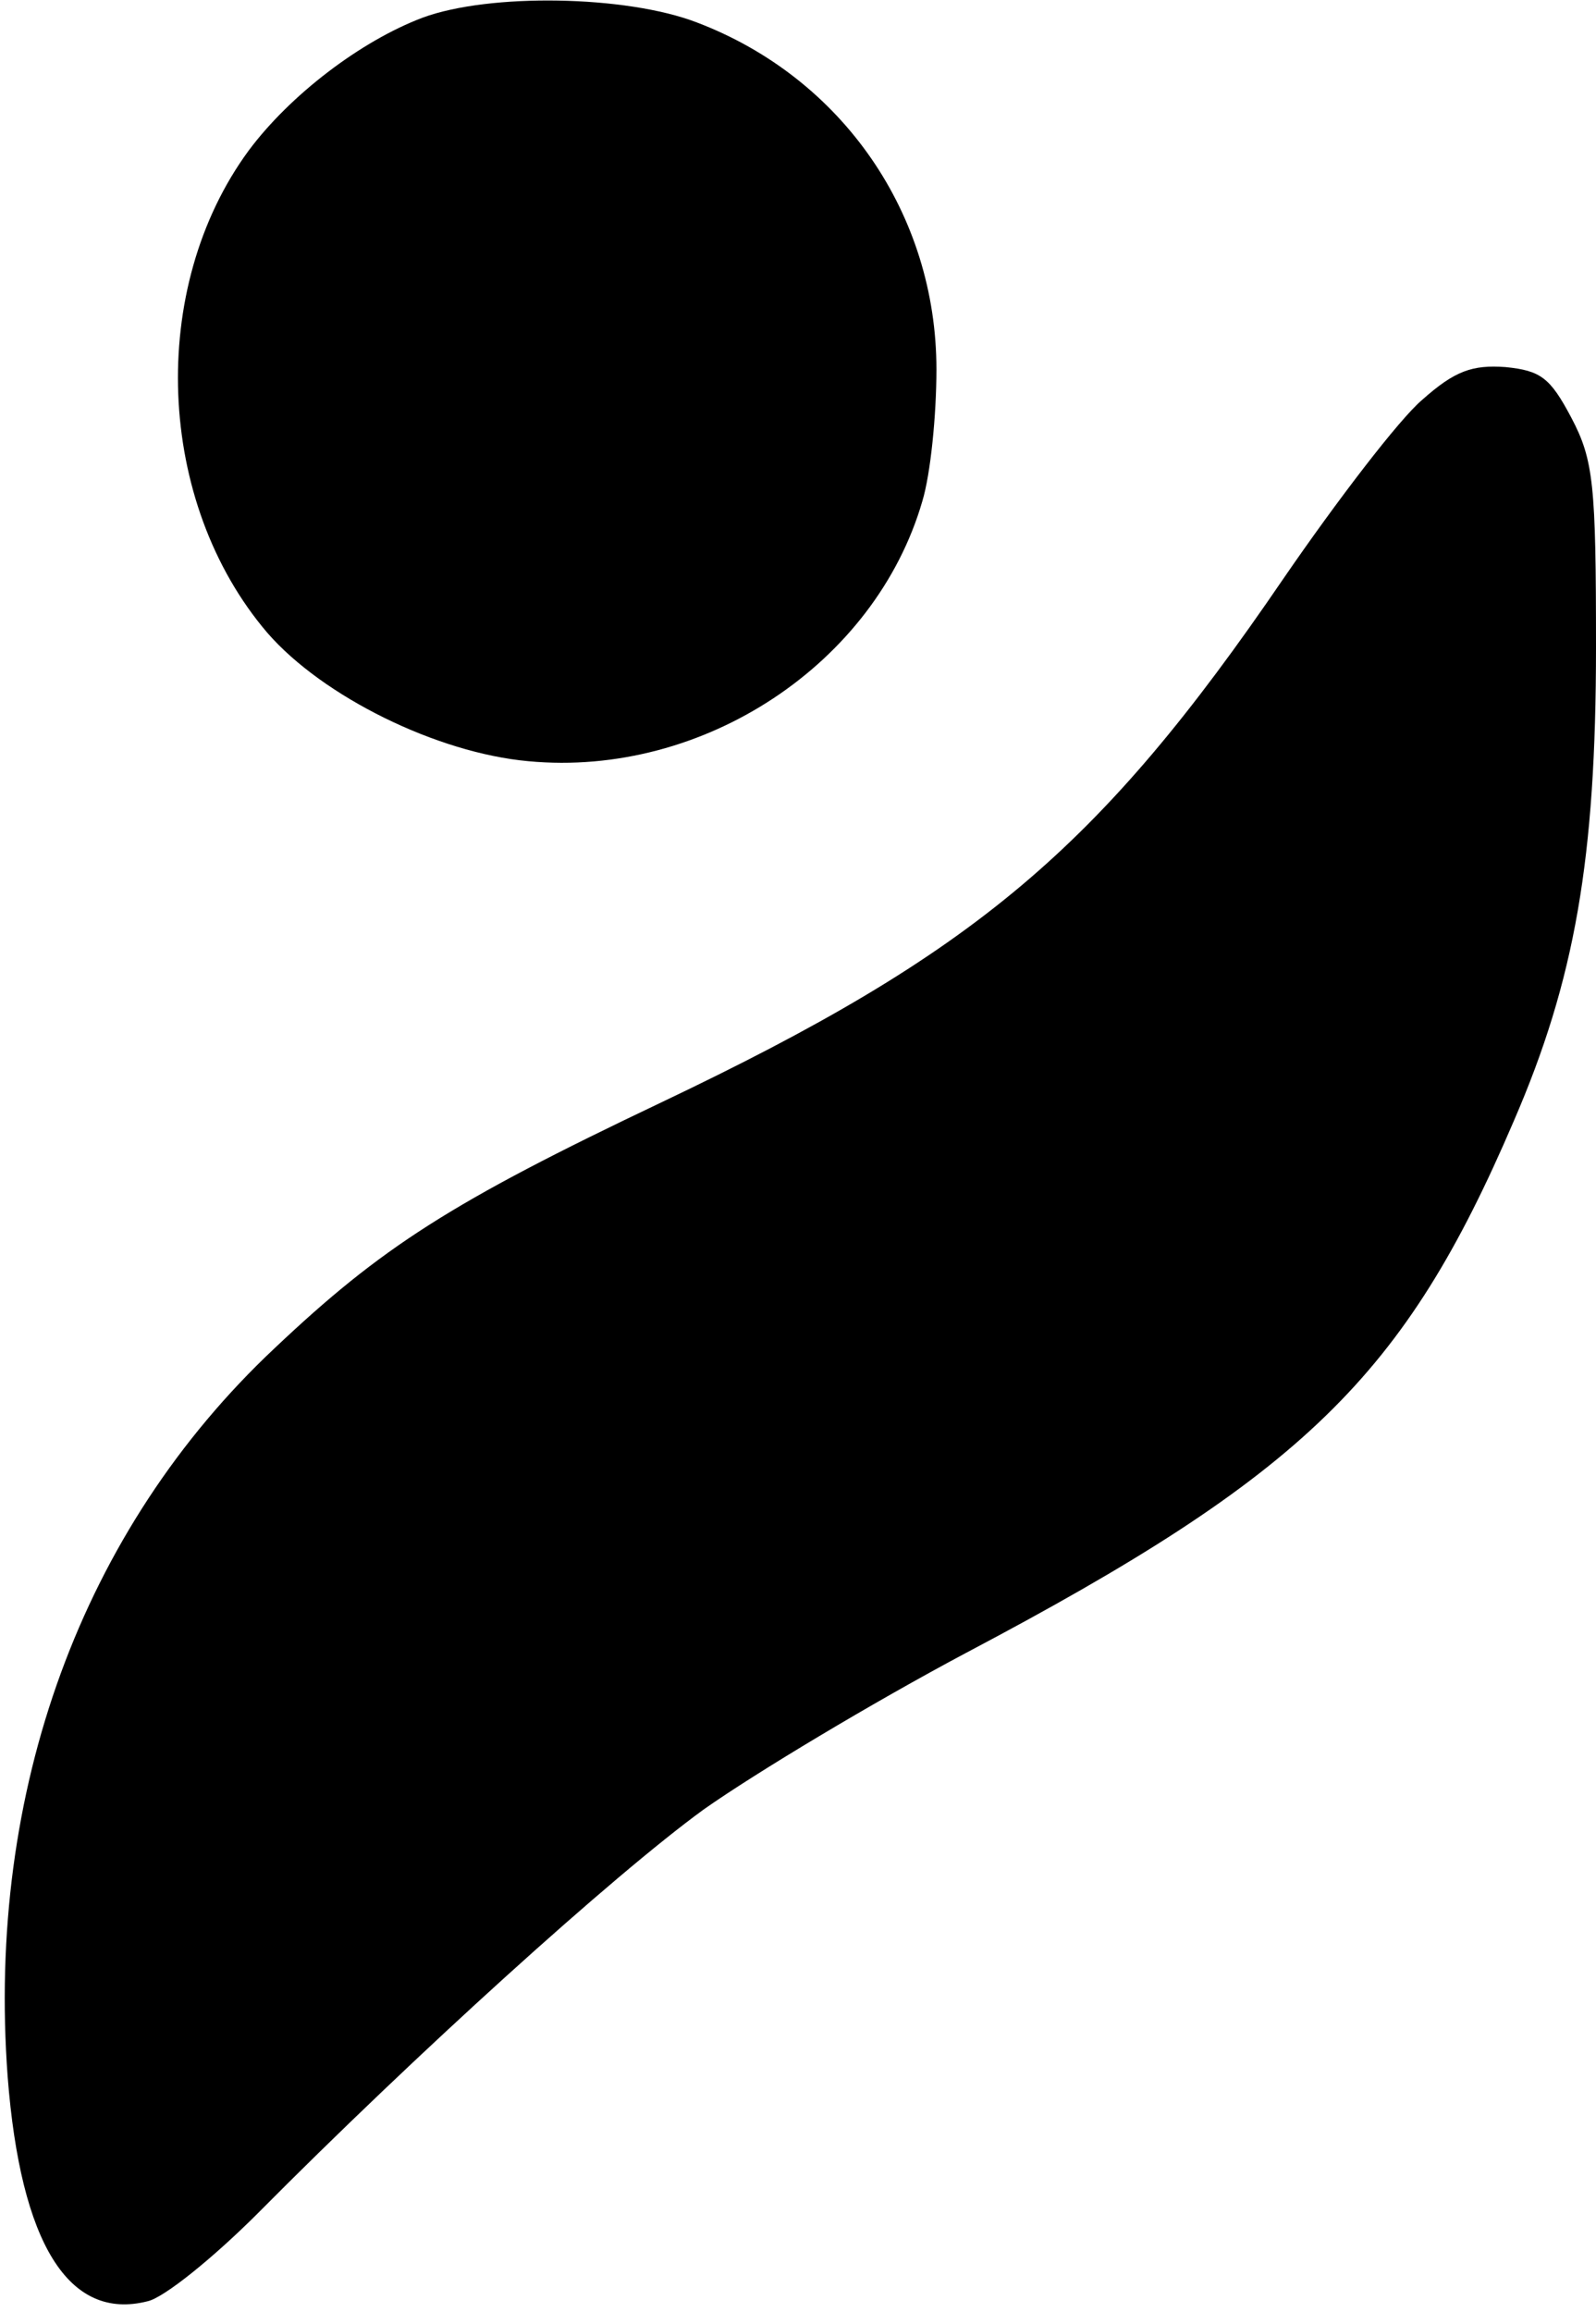
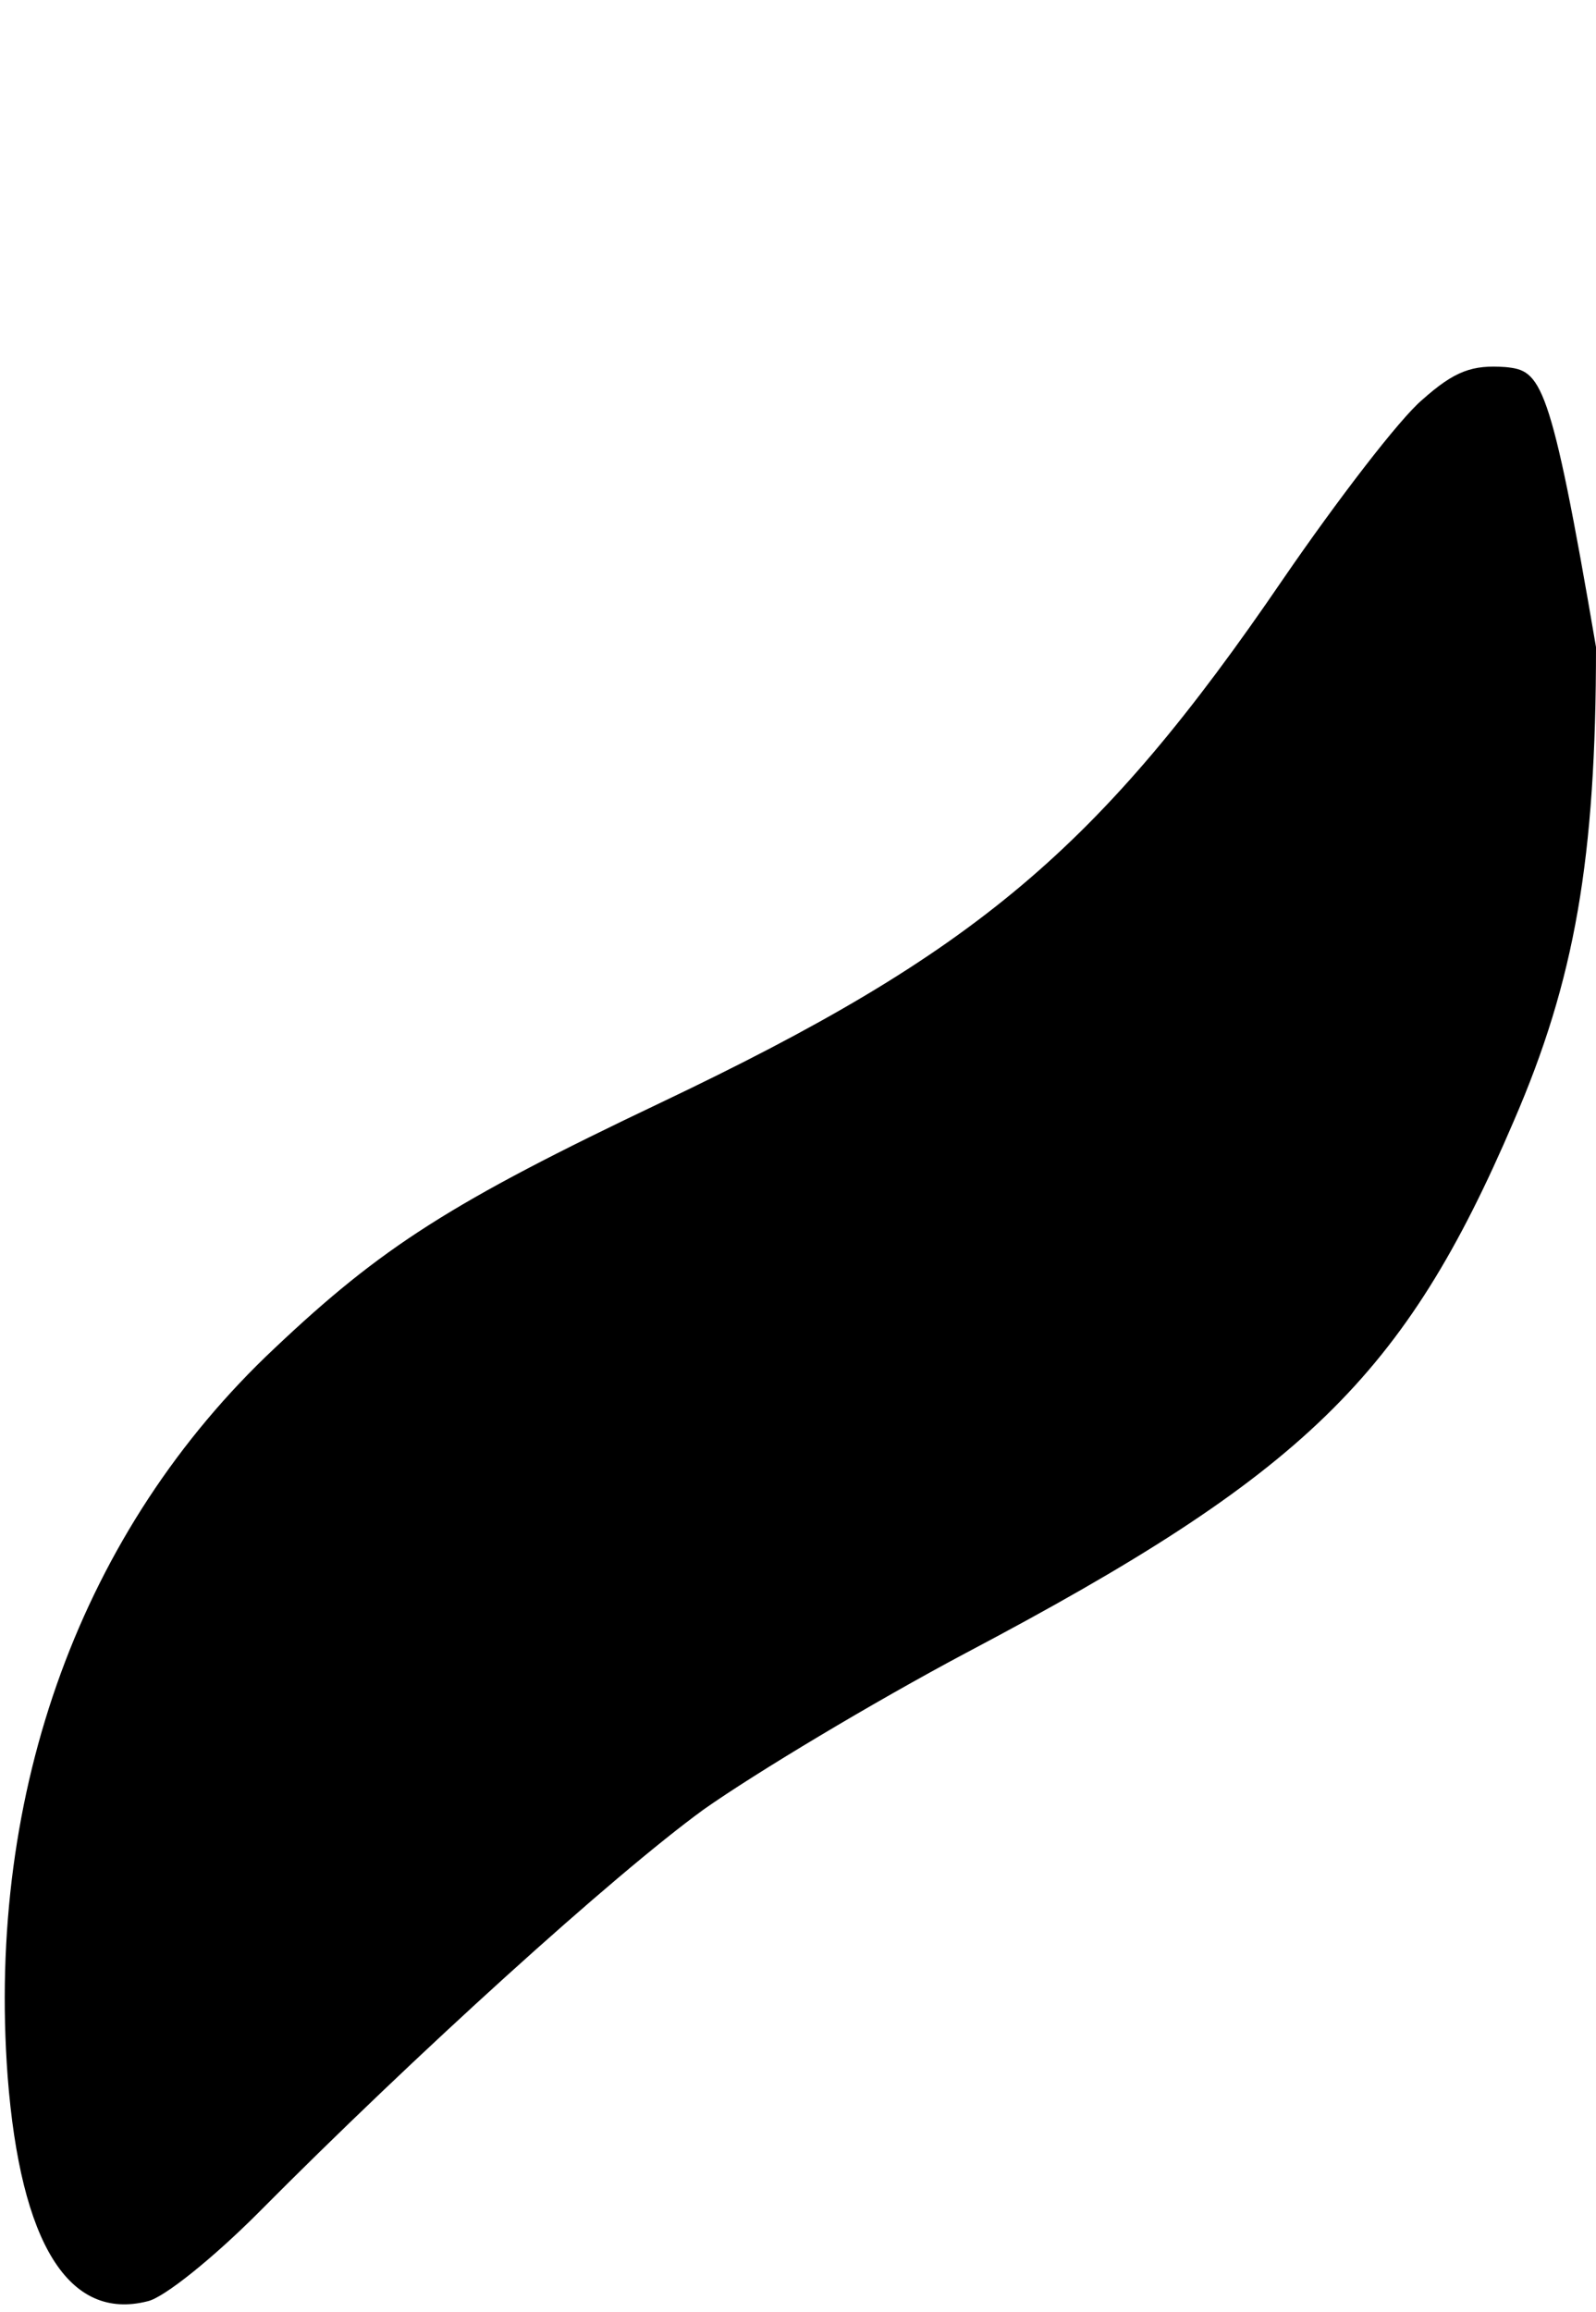
<svg xmlns="http://www.w3.org/2000/svg" width="181" height="262" viewBox="0 0 181 262" fill="none">
-   <path d="M47.933 2C40.867 4.667 32.867 10.8 28.2 17.067C16.733 32.667 17.667 56.933 30.333 71.733C36.6 78.933 49.533 85.333 59.933 86.267C79.8 88.133 99.267 75.2 104.6 56.8C105.533 53.733 106.2 47.067 106.2 41.867C106.2 24.267 95.533 8.8 79 2.533C71 -0.533 55.533 -0.8 47.933 2Z" fill="black" />
-   <path d="M161.267 45.333C158.733 47.467 151.667 56.667 145.533 65.6C124.6 96.267 110.6 108 75 124.933C51.133 136.267 43.267 141.333 31.133 152.8C9.267 173.333 -1.533 202.933 0.867 235.333C2.333 254.267 7.8 263.067 16.733 260.8C18.6 260.4 24.2 255.867 29.267 250.8C47.133 232.8 69.533 212.533 79.8 205.067C85.667 200.933 99 192.933 109.533 187.333C147.933 167.067 159.267 156 171.667 127.067C178.6 111.067 181 97.333 181 73.333C181 54.933 180.733 52.133 178.2 47.333C175.8 42.8 174.733 42 170.733 41.6C167 41.333 165 42 161.267 45.333Z" fill="black" />
+   <path d="M161.267 45.333C158.733 47.467 151.667 56.667 145.533 65.6C124.6 96.267 110.6 108 75 124.933C51.133 136.267 43.267 141.333 31.133 152.8C9.267 173.333 -1.533 202.933 0.867 235.333C2.333 254.267 7.8 263.067 16.733 260.8C18.6 260.4 24.2 255.867 29.267 250.8C47.133 232.8 69.533 212.533 79.8 205.067C85.667 200.933 99 192.933 109.533 187.333C147.933 167.067 159.267 156 171.667 127.067C178.6 111.067 181 97.333 181 73.333C175.8 42.8 174.733 42 170.733 41.6C167 41.333 165 42 161.267 45.333Z" fill="black" />
</svg>